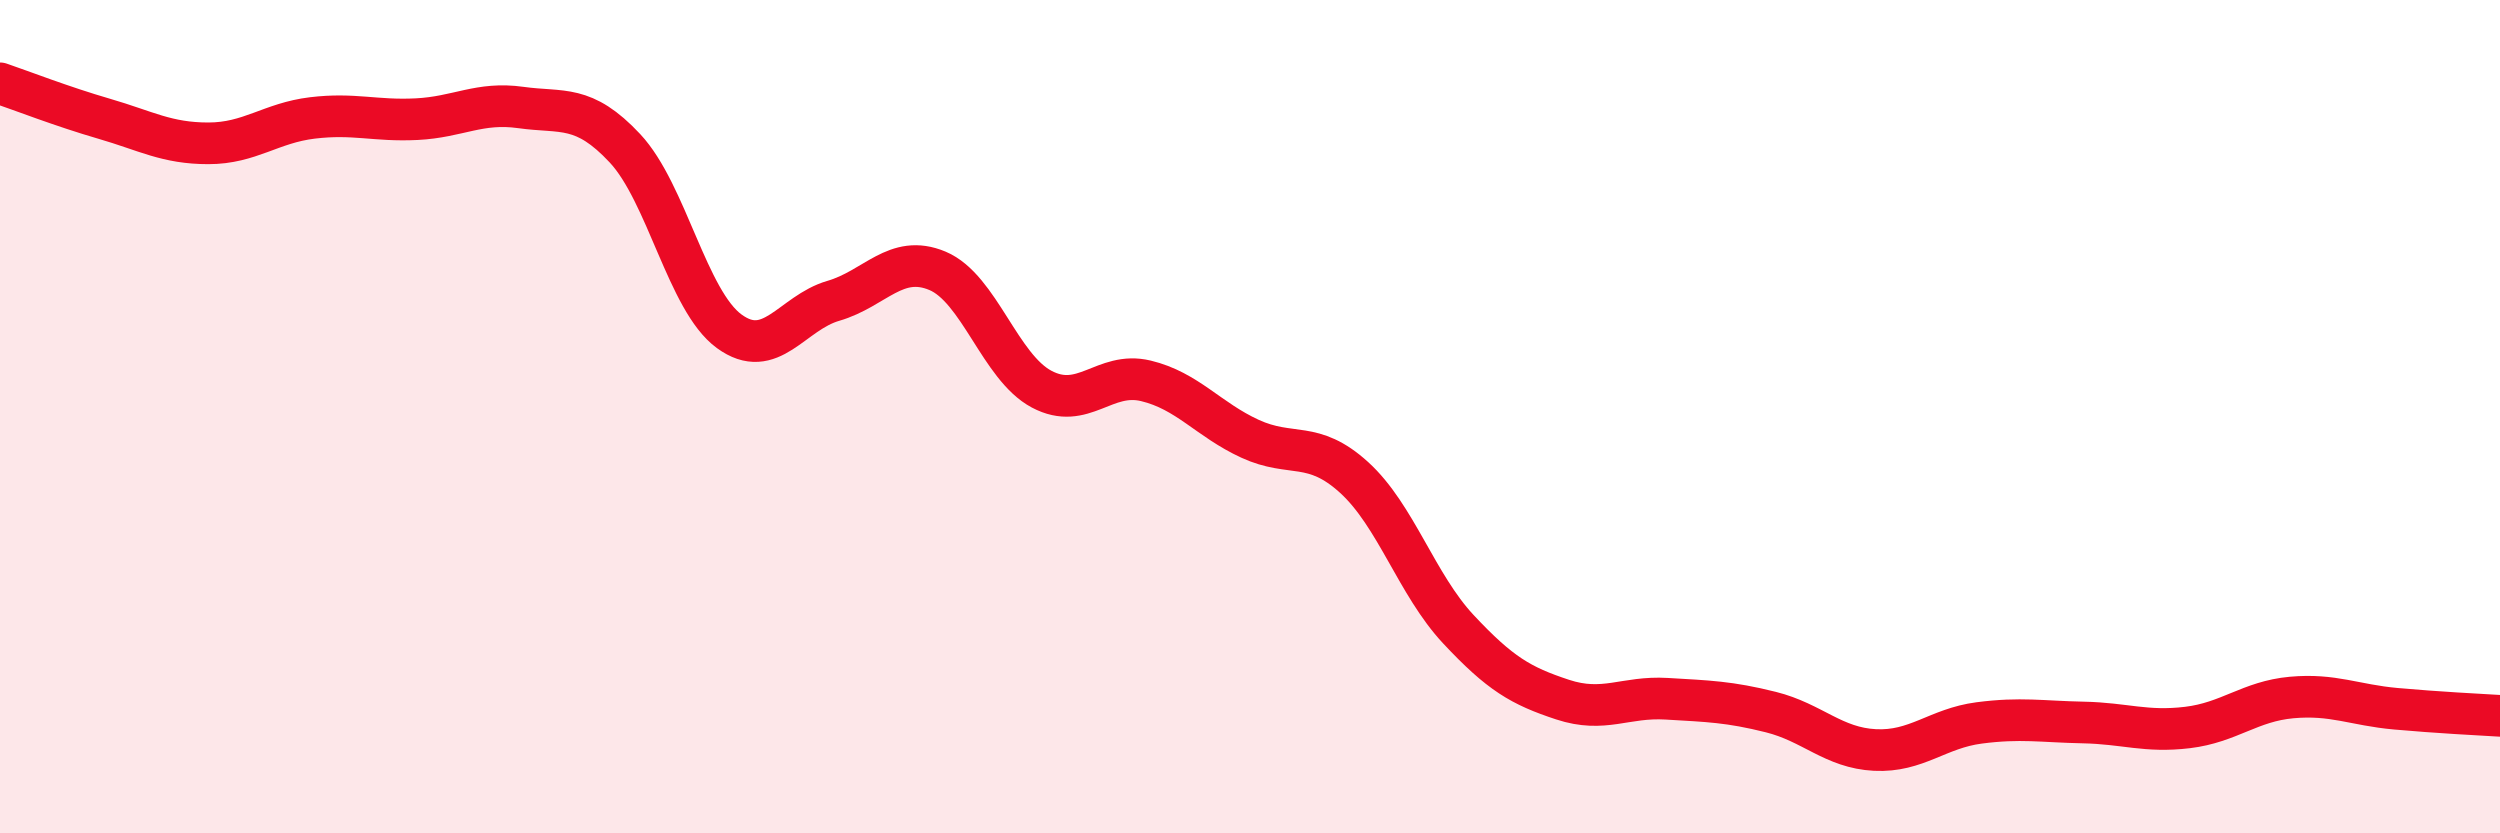
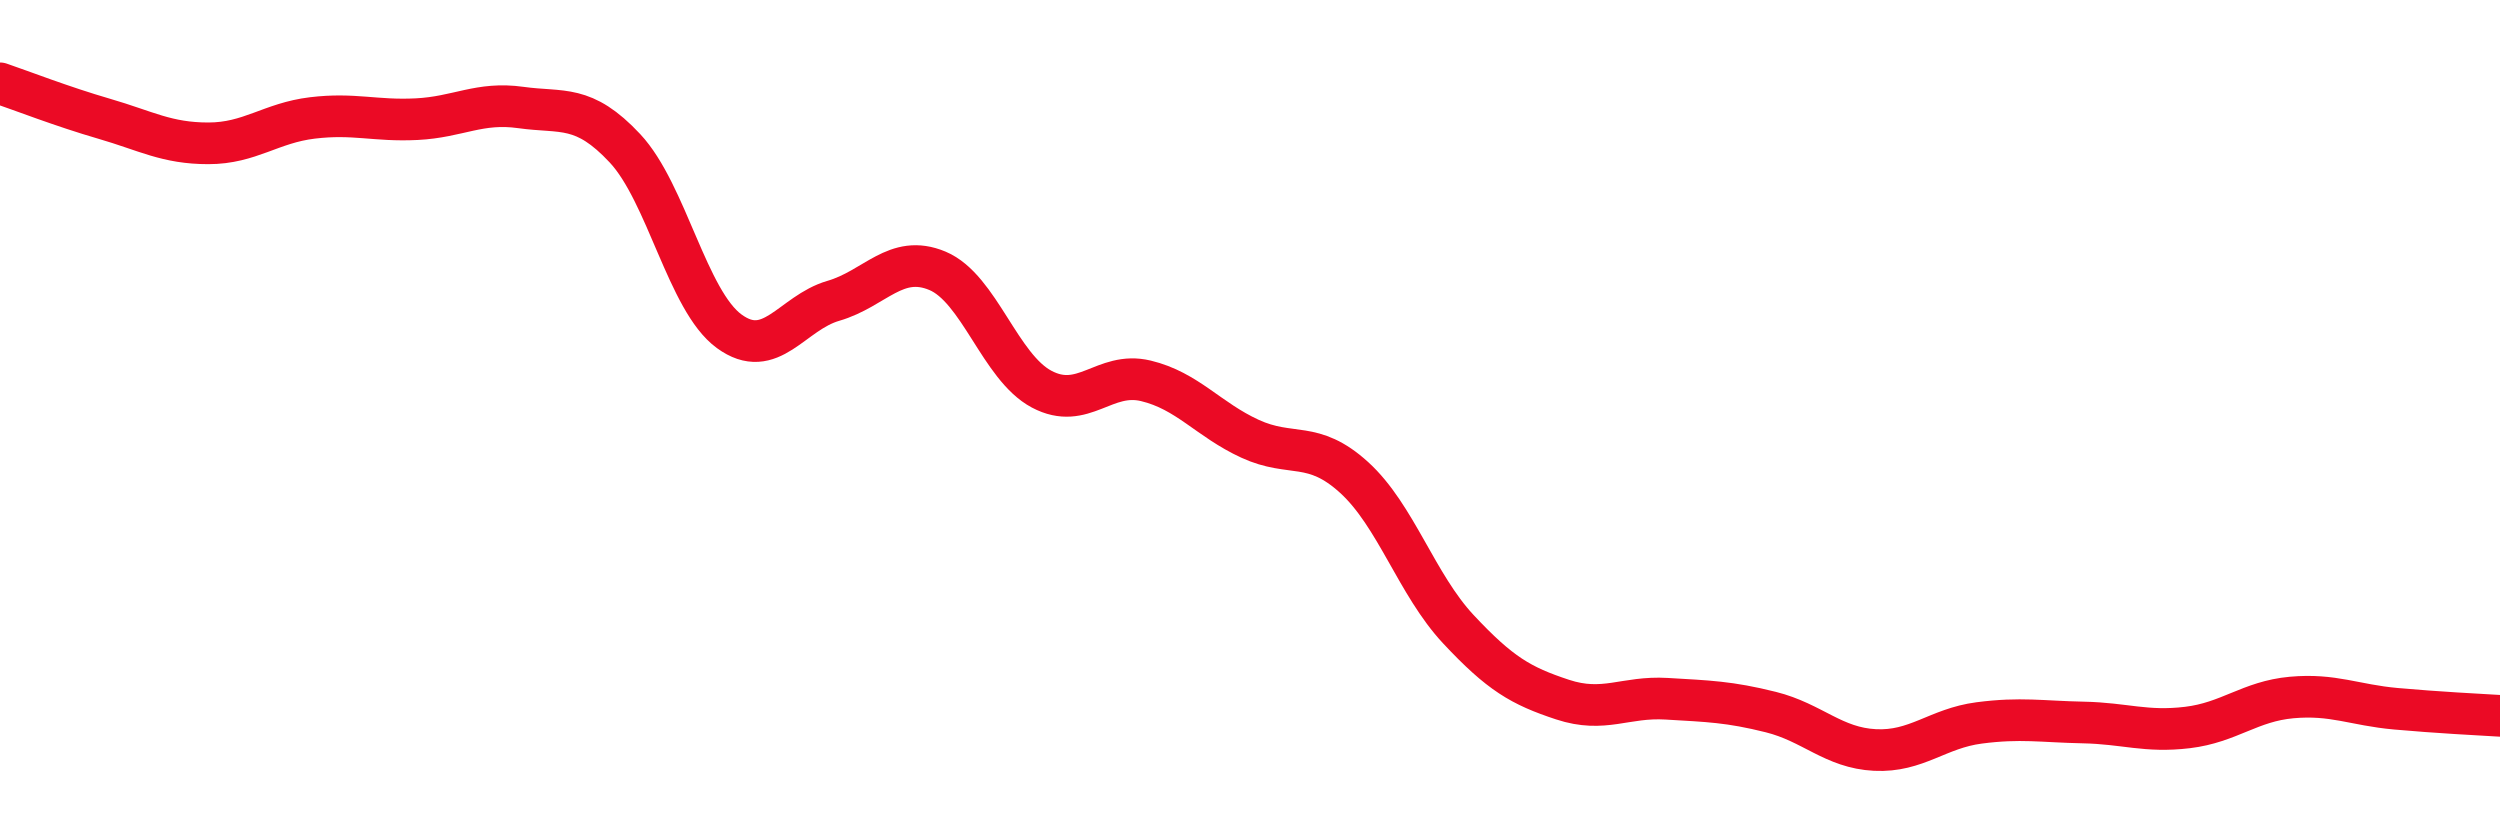
<svg xmlns="http://www.w3.org/2000/svg" width="60" height="20" viewBox="0 0 60 20">
-   <path d="M 0,2 C 0.5,2.17 1.5,2.56 2.5,2.85 C 3.5,3.14 4,3.44 5,3.44 C 6,3.44 6.5,2.95 7.5,2.83 C 8.5,2.71 9,2.91 10,2.86 C 11,2.81 11.5,2.44 12.5,2.58 C 13.5,2.72 14,2.49 15,3.56 C 16,4.63 16.5,7.22 17.5,7.95 C 18.5,8.68 19,7.51 20,7.22 C 21,6.93 21.5,6.08 22.5,6.5 C 23.5,6.92 24,8.81 25,9.34 C 26,9.87 26.5,8.9 27.5,9.14 C 28.5,9.38 29,10.07 30,10.53 C 31,10.99 31.5,10.55 32.5,11.46 C 33.5,12.37 34,14.03 35,15.1 C 36,16.17 36.5,16.46 37.5,16.79 C 38.5,17.12 39,16.71 40,16.77 C 41,16.83 41.5,16.84 42.5,17.09 C 43.5,17.34 44,17.95 45,18 C 46,18.05 46.5,17.48 47.5,17.35 C 48.5,17.22 49,17.32 50,17.34 C 51,17.36 51.5,17.58 52.5,17.46 C 53.5,17.34 54,16.83 55,16.74 C 56,16.65 56.5,16.92 57.5,17.01 C 58.5,17.1 59.5,17.15 60,17.18L60 20L0 20Z" fill="#EB0A25" opacity="0.1" stroke-linecap="round" stroke-linejoin="round" />
  <path d="M 0,2 C 0.5,2.17 1.5,2.56 2.5,2.85 C 3.5,3.14 4,3.44 5,3.44 C 6,3.44 6.5,2.95 7.5,2.83 C 8.5,2.71 9,2.91 10,2.86 C 11,2.81 11.5,2.44 12.5,2.58 C 13.5,2.72 14,2.49 15,3.56 C 16,4.63 16.5,7.22 17.5,7.95 C 18.5,8.68 19,7.51 20,7.22 C 21,6.93 21.5,6.08 22.5,6.5 C 23.5,6.92 24,8.81 25,9.34 C 26,9.87 26.5,8.9 27.5,9.14 C 28.5,9.38 29,10.07 30,10.53 C 31,10.99 31.5,10.55 32.5,11.46 C 33.5,12.37 34,14.03 35,15.1 C 36,16.17 36.5,16.46 37.5,16.79 C 38.5,17.12 39,16.71 40,16.77 C 41,16.83 41.5,16.84 42.5,17.09 C 43.5,17.34 44,17.95 45,18 C 46,18.05 46.5,17.48 47.5,17.35 C 48.5,17.22 49,17.32 50,17.34 C 51,17.36 51.5,17.58 52.5,17.46 C 53.5,17.34 54,16.83 55,16.74 C 56,16.65 56.5,16.92 57.5,17.01 C 58.5,17.1 59.5,17.15 60,17.18" stroke="#EB0A25" stroke-width="1" fill="none" stroke-linecap="round" stroke-linejoin="round" />
</svg>